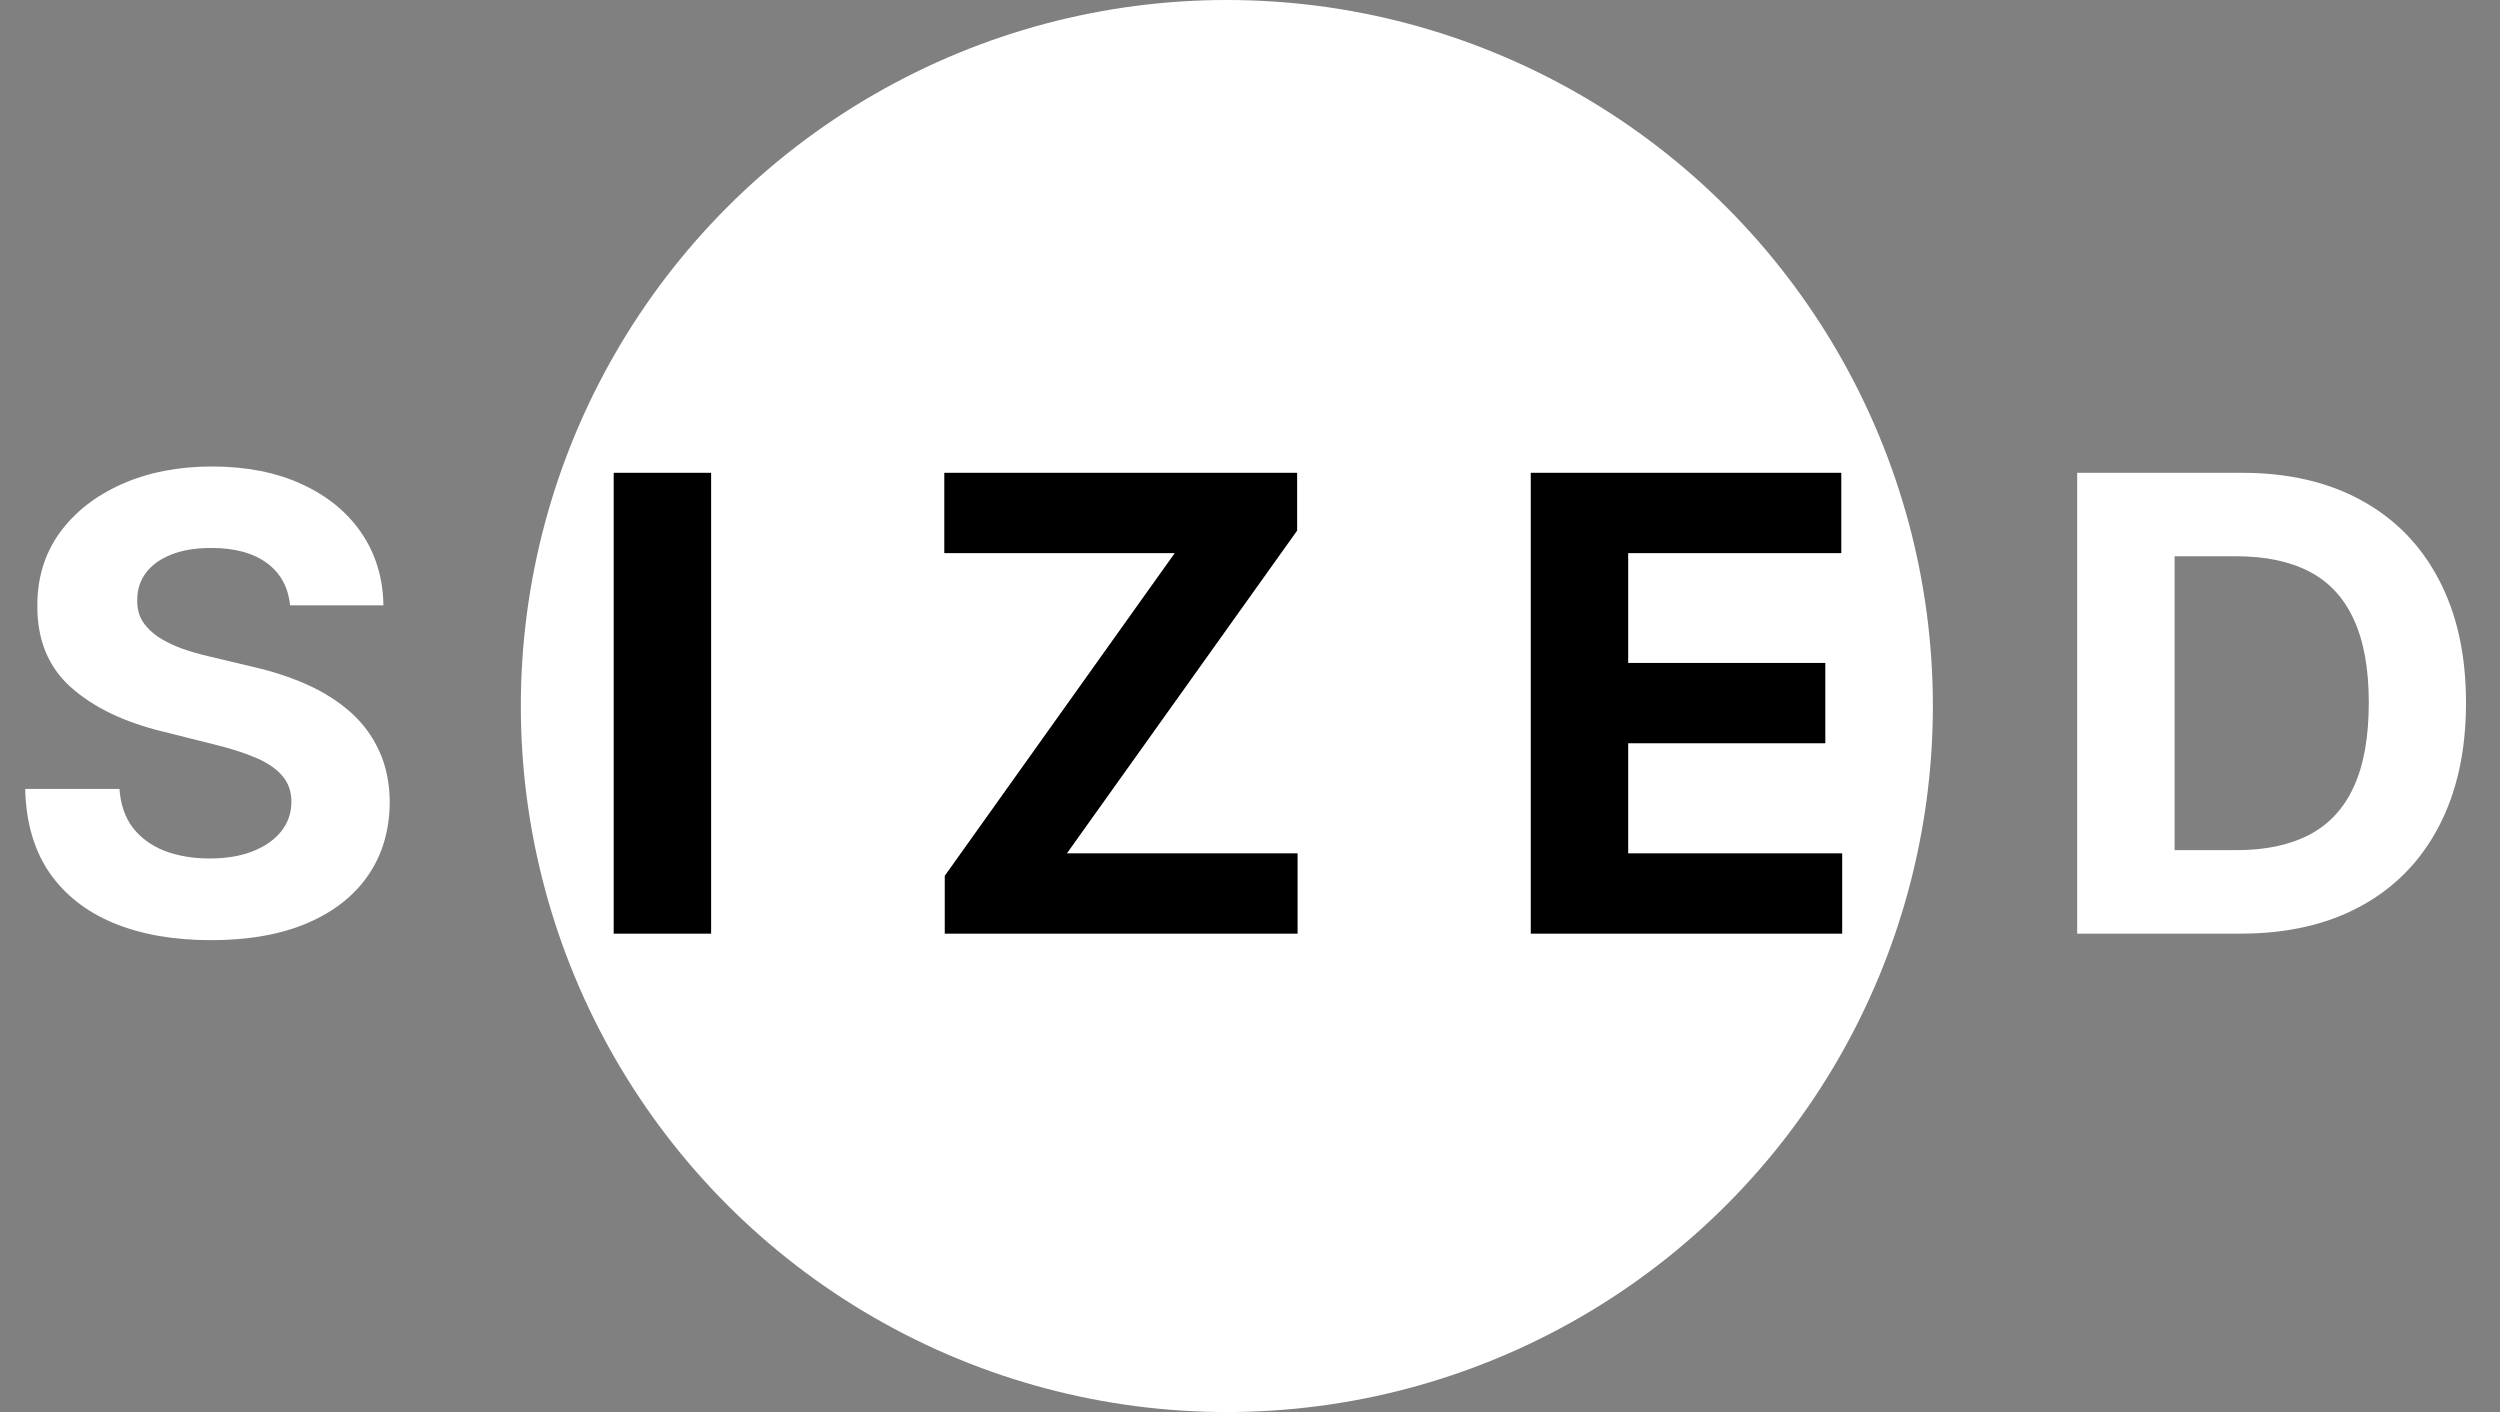
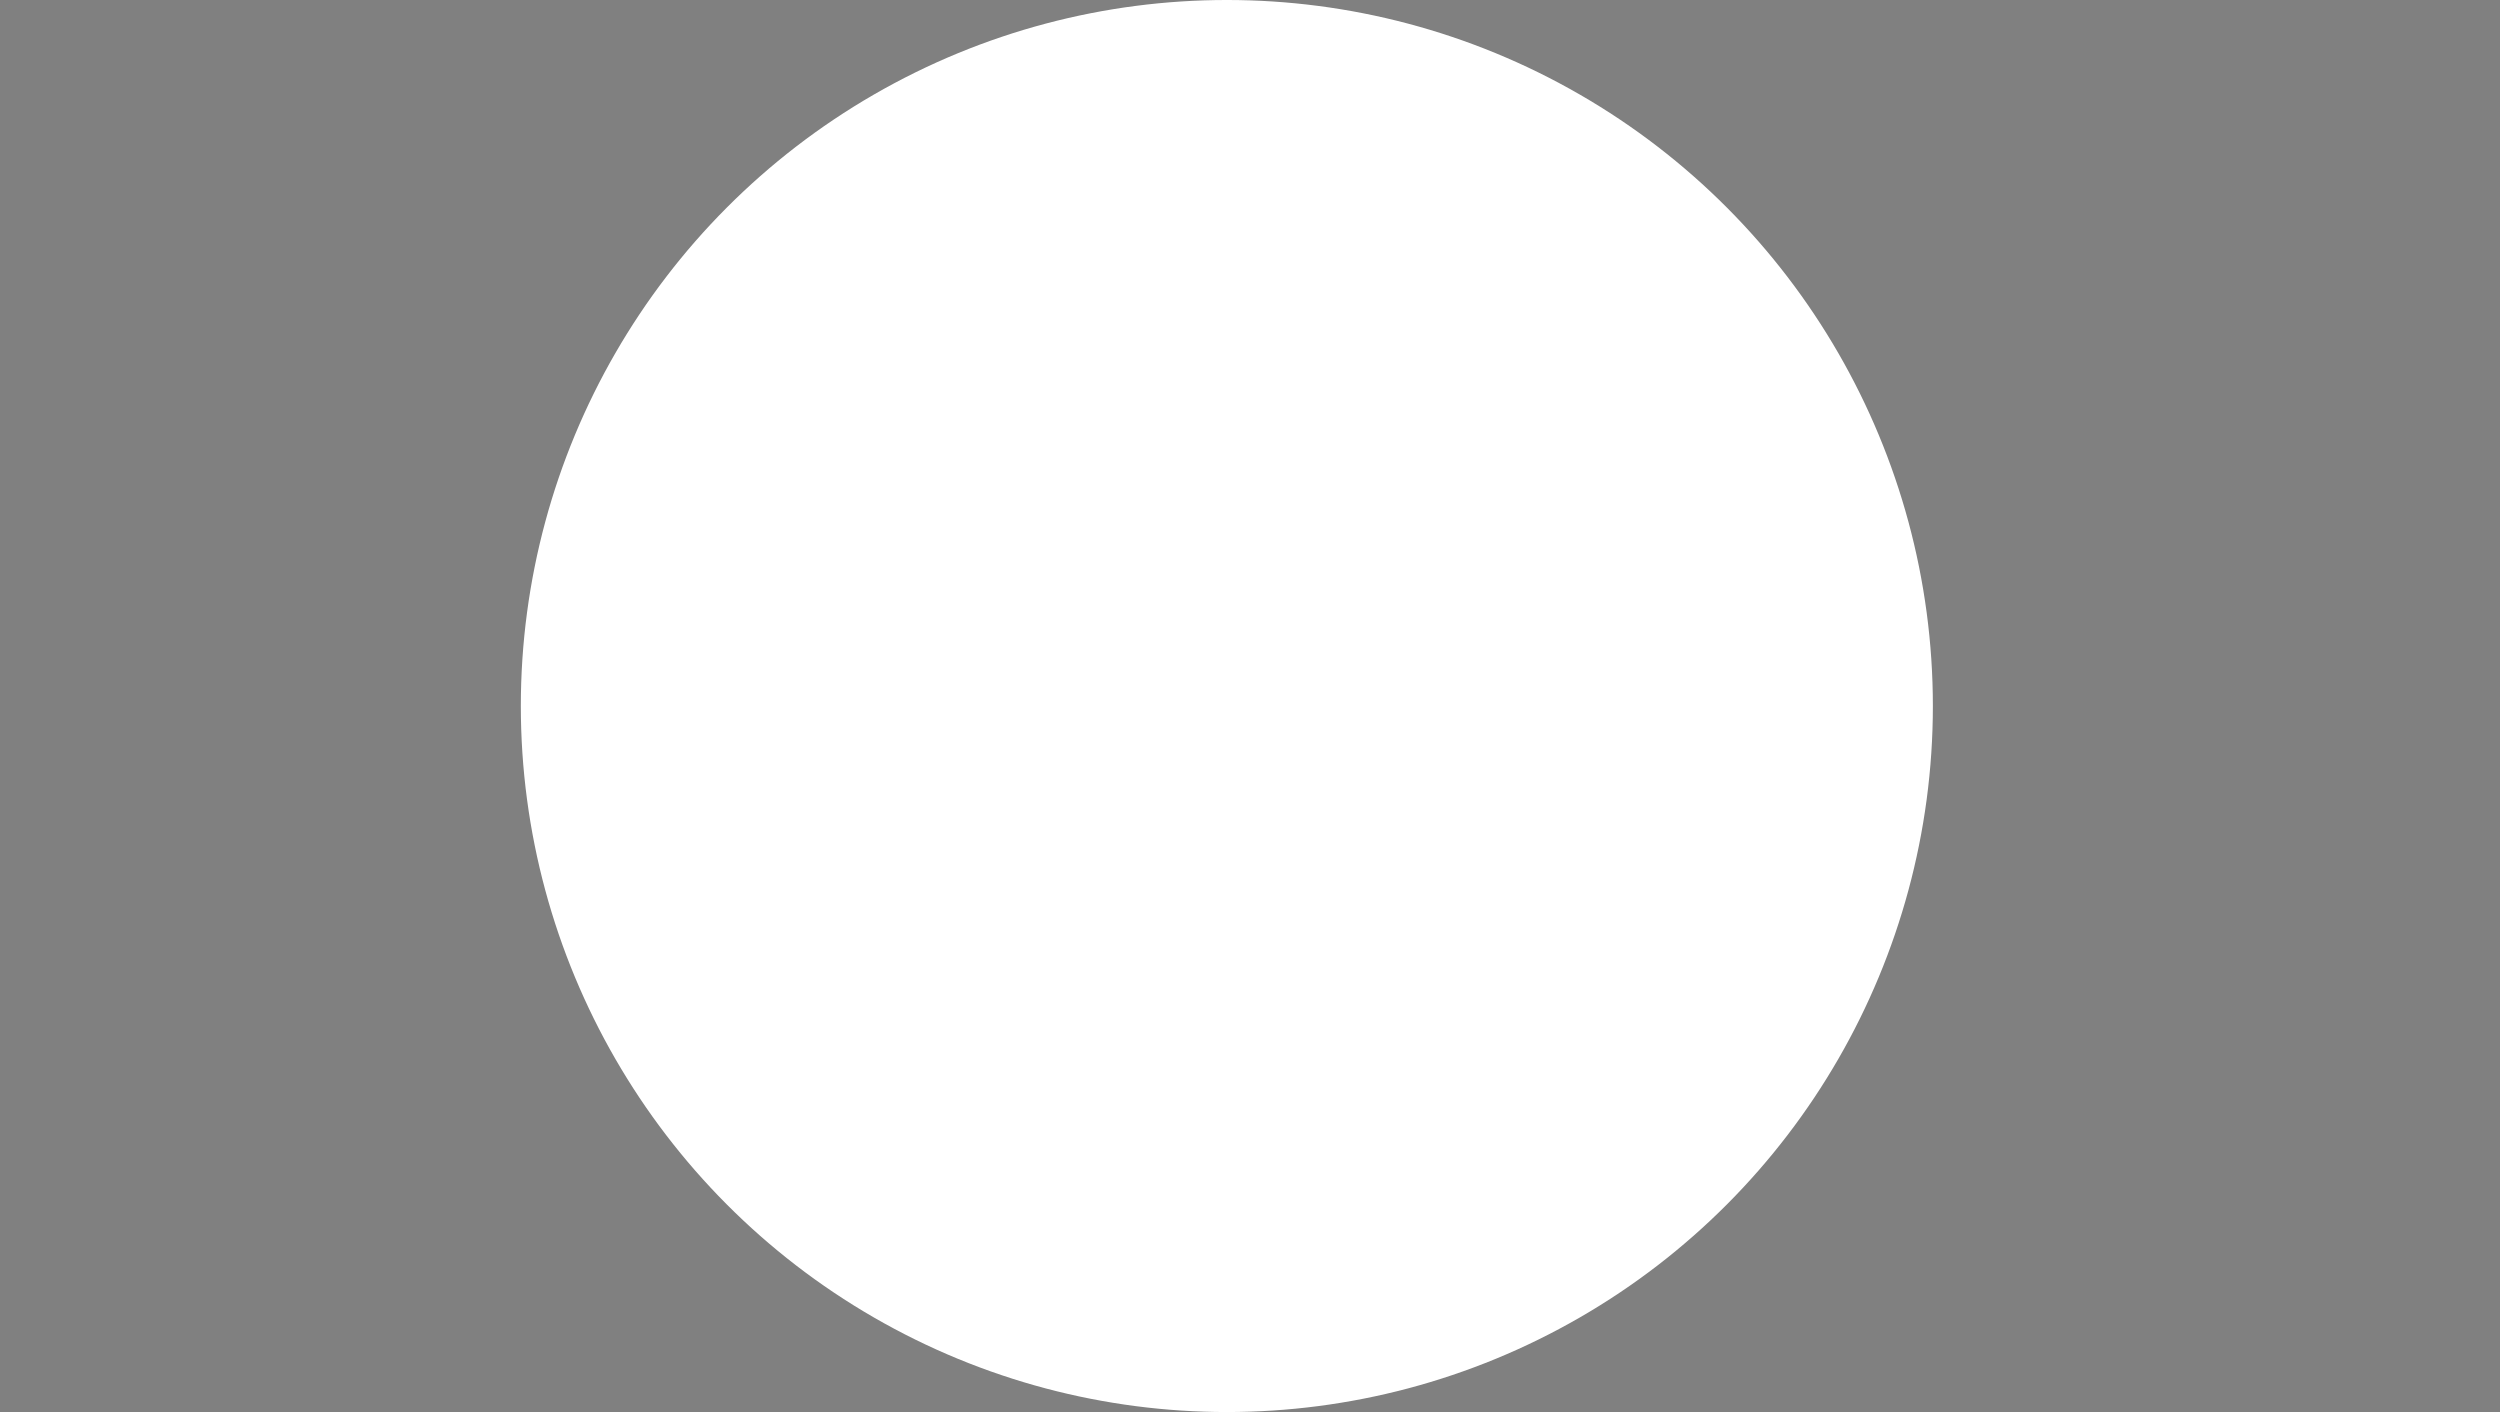
<svg xmlns="http://www.w3.org/2000/svg" width="648" height="366" viewBox="0 0 648 366" fill="none">
  <rect x="0" y="0" width="648" height="366" fill="#808080" stroke="none" />
  <circle cx="318" cy="183" r="183" fill="white" />
-   <path d="M75.181 156.903C74.715 152.198 72.712 148.543 69.174 145.938C65.635 143.333 60.833 142.03 54.767 142.03C50.646 142.03 47.166 142.614 44.327 143.78C41.489 144.908 39.311 146.483 37.795 148.504C36.317 150.526 35.578 152.821 35.578 155.387C35.501 157.525 35.948 159.392 36.92 160.986C37.931 162.58 39.311 163.961 41.061 165.127C42.811 166.255 44.833 167.246 47.127 168.102C49.421 168.918 51.871 169.618 54.476 170.202L65.208 172.768C70.418 173.934 75.201 175.49 79.556 177.434C83.911 179.378 87.682 181.769 90.871 184.608C94.059 187.446 96.528 190.79 98.278 194.64C100.067 198.489 100.981 202.903 101.019 207.88C100.981 215.19 99.114 221.528 95.42 226.894C91.765 232.221 86.477 236.362 79.556 239.317C72.673 242.233 64.372 243.691 54.651 243.691C45.008 243.691 36.609 242.214 29.454 239.259C22.339 236.304 16.778 231.929 12.773 226.136C8.807 220.303 6.727 213.09 6.532 204.497H30.971C31.243 208.502 32.39 211.846 34.412 214.529C36.473 217.173 39.214 219.175 42.636 220.536C46.096 221.858 50.004 222.519 54.359 222.519C58.636 222.519 62.35 221.897 65.499 220.653C68.688 219.409 71.157 217.678 72.907 215.462C74.656 213.246 75.531 210.699 75.531 207.821C75.531 205.138 74.734 202.883 73.14 201.056C71.585 199.228 69.29 197.673 66.258 196.39C63.264 195.106 59.589 193.94 55.234 192.89L42.227 189.624C32.157 187.174 24.205 183.344 18.372 178.134C12.54 172.923 9.643 165.905 9.682 157.078C9.643 149.846 11.568 143.527 15.456 138.123C19.384 132.718 24.769 128.499 31.612 125.466C38.456 122.433 46.233 120.917 54.943 120.917C63.808 120.917 71.546 122.433 78.156 125.466C84.805 128.499 89.977 132.718 93.671 138.123C97.364 143.527 99.27 149.788 99.386 156.903H75.181ZM580.745 242H538.401V122.55H581.095C593.11 122.55 603.453 124.941 612.124 129.724C620.795 134.468 627.464 141.292 632.13 150.196C636.835 159.1 639.187 169.754 639.187 182.158C639.187 194.601 636.835 205.294 632.13 214.237C627.464 223.18 620.757 230.043 612.008 234.826C603.298 239.609 592.877 242 580.745 242ZM563.656 220.361H579.696C587.161 220.361 593.441 219.039 598.535 216.395C603.667 213.712 607.517 209.571 610.083 203.972C612.688 198.334 613.991 191.063 613.991 182.158C613.991 173.332 612.688 166.119 610.083 160.52C607.517 154.92 603.687 150.799 598.593 148.155C593.499 145.51 587.22 144.188 579.754 144.188H563.656V220.361Z" fill="white" />
-   <path d="M184.323 122.55V242H159.068V122.55H184.323ZM244.879 242V227.01L304.487 143.372H244.762V122.55H336.216V137.539L276.55 221.178H336.333V242H244.879ZM396.773 242V122.55H477.262V143.372H422.028V171.835H473.121V192.657H422.028V221.178H477.495V242H396.773Z" fill="black" />
</svg>